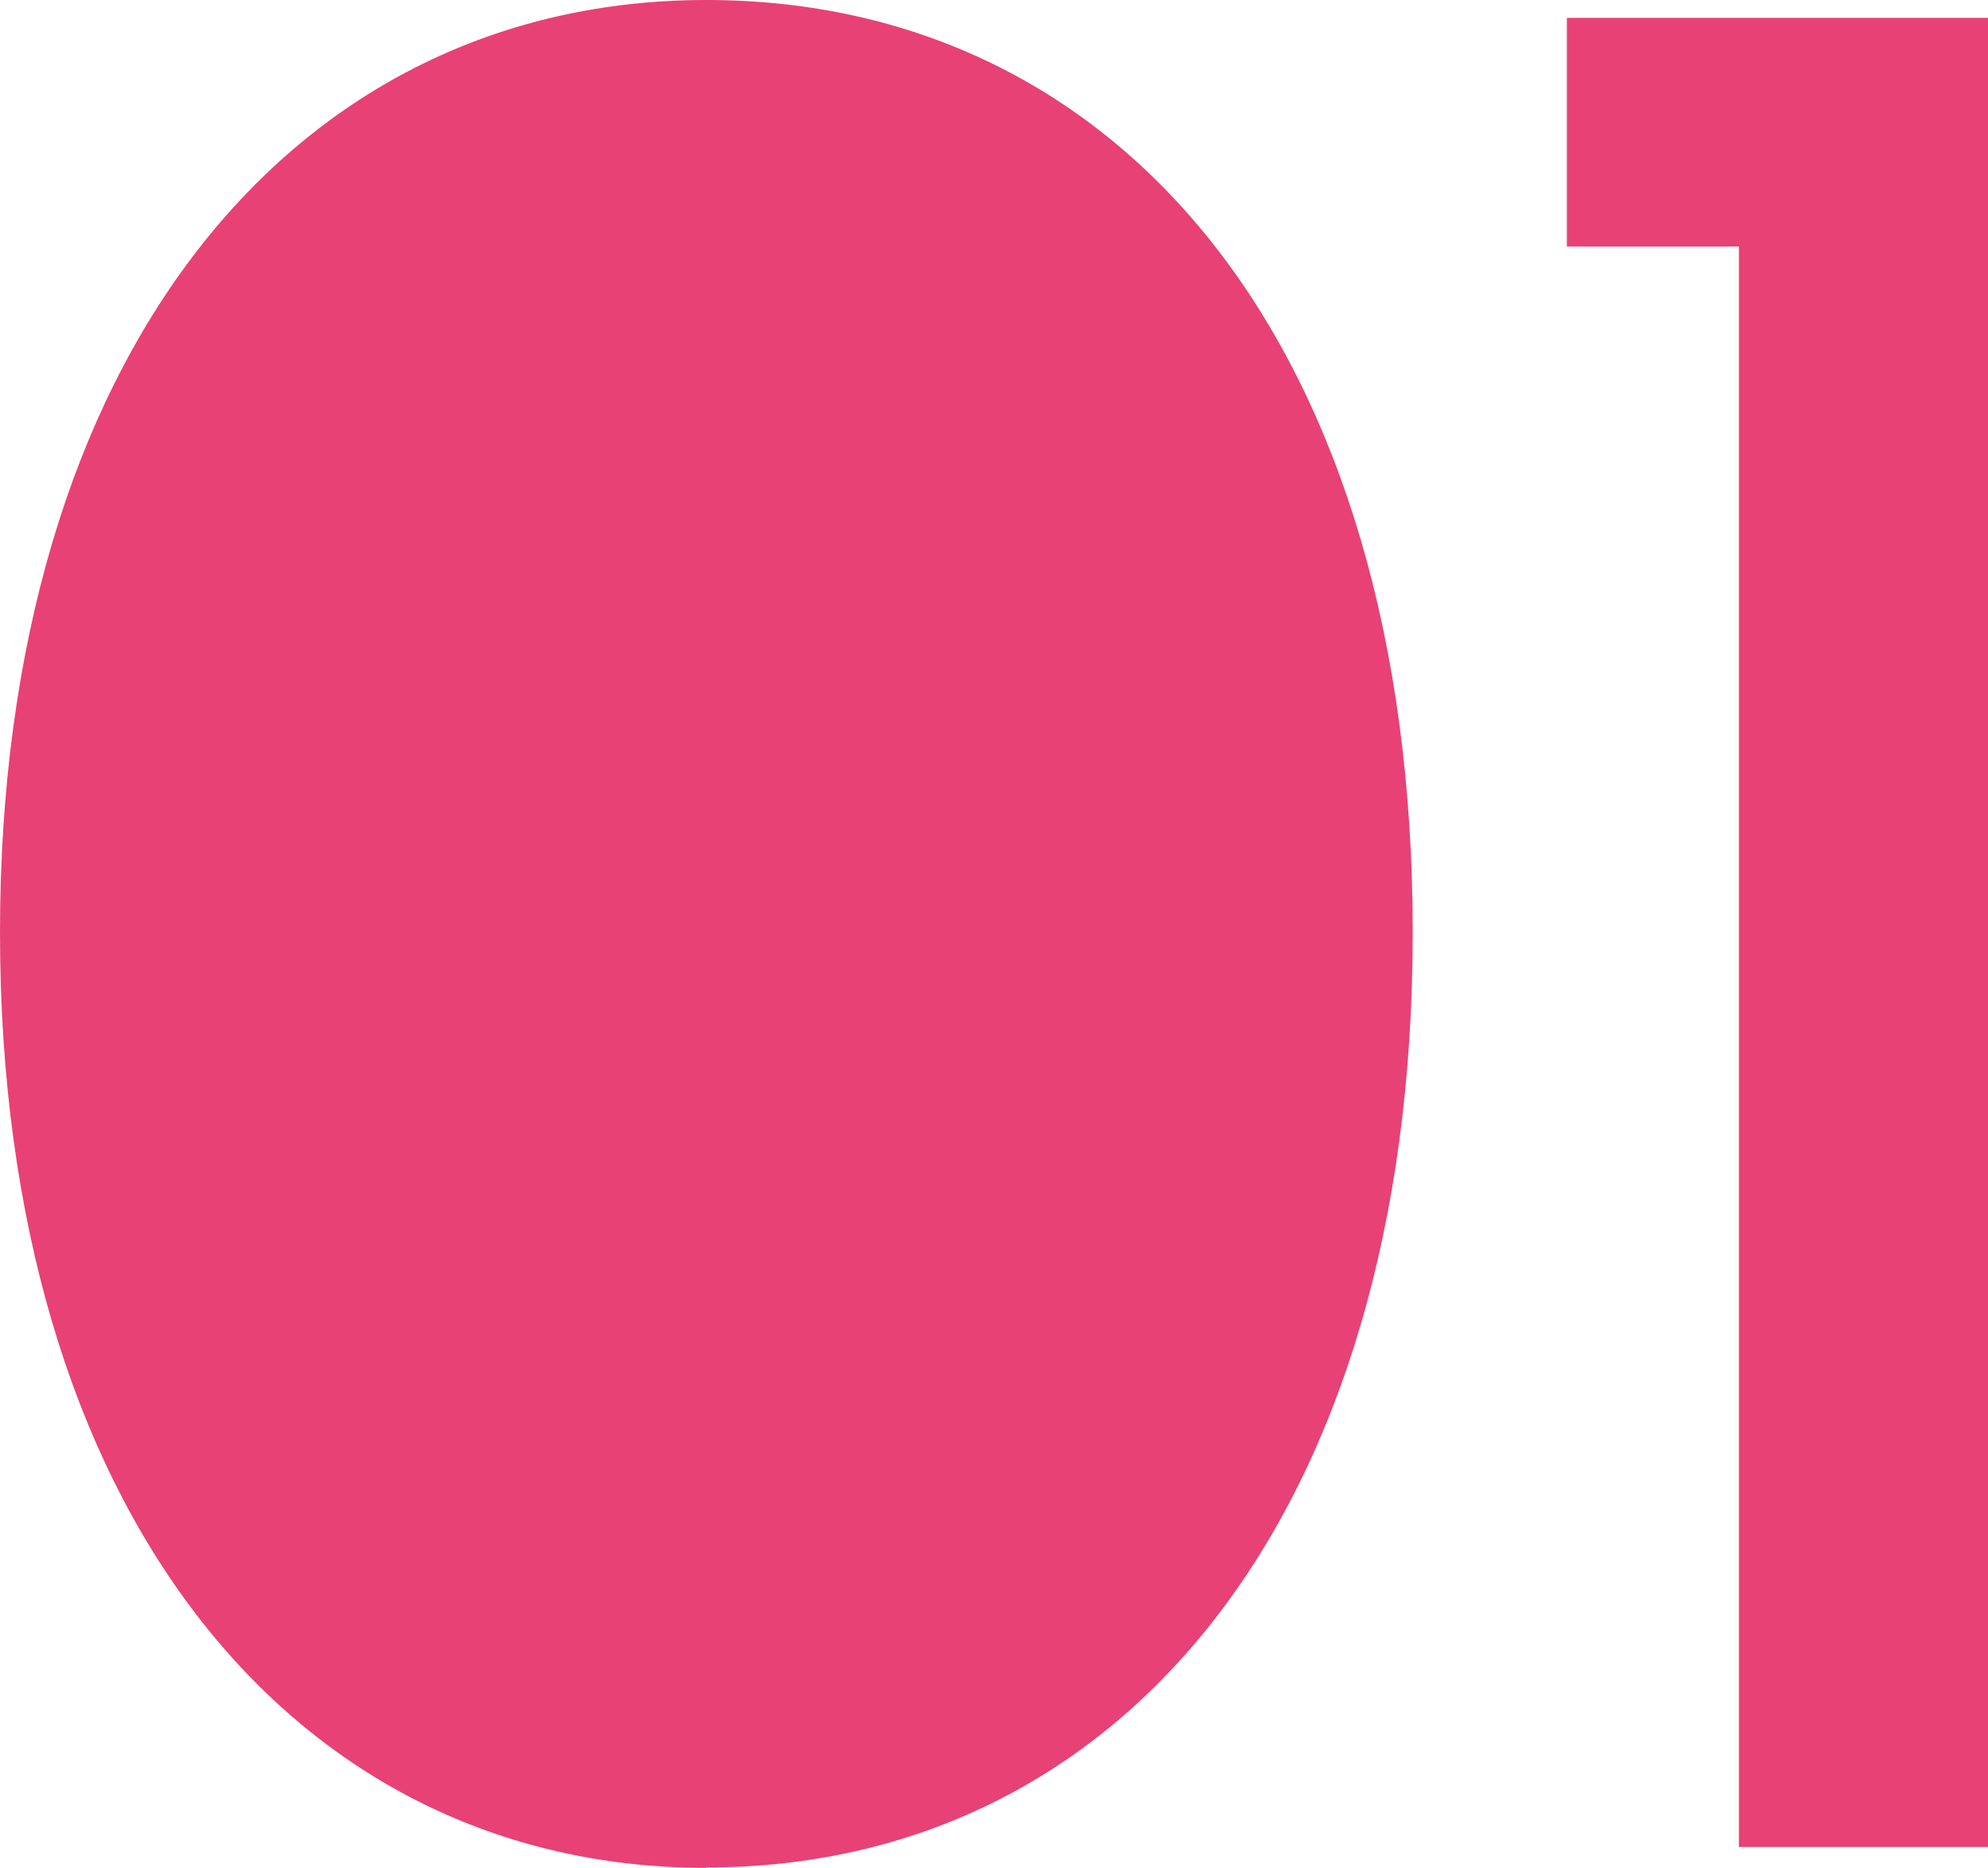
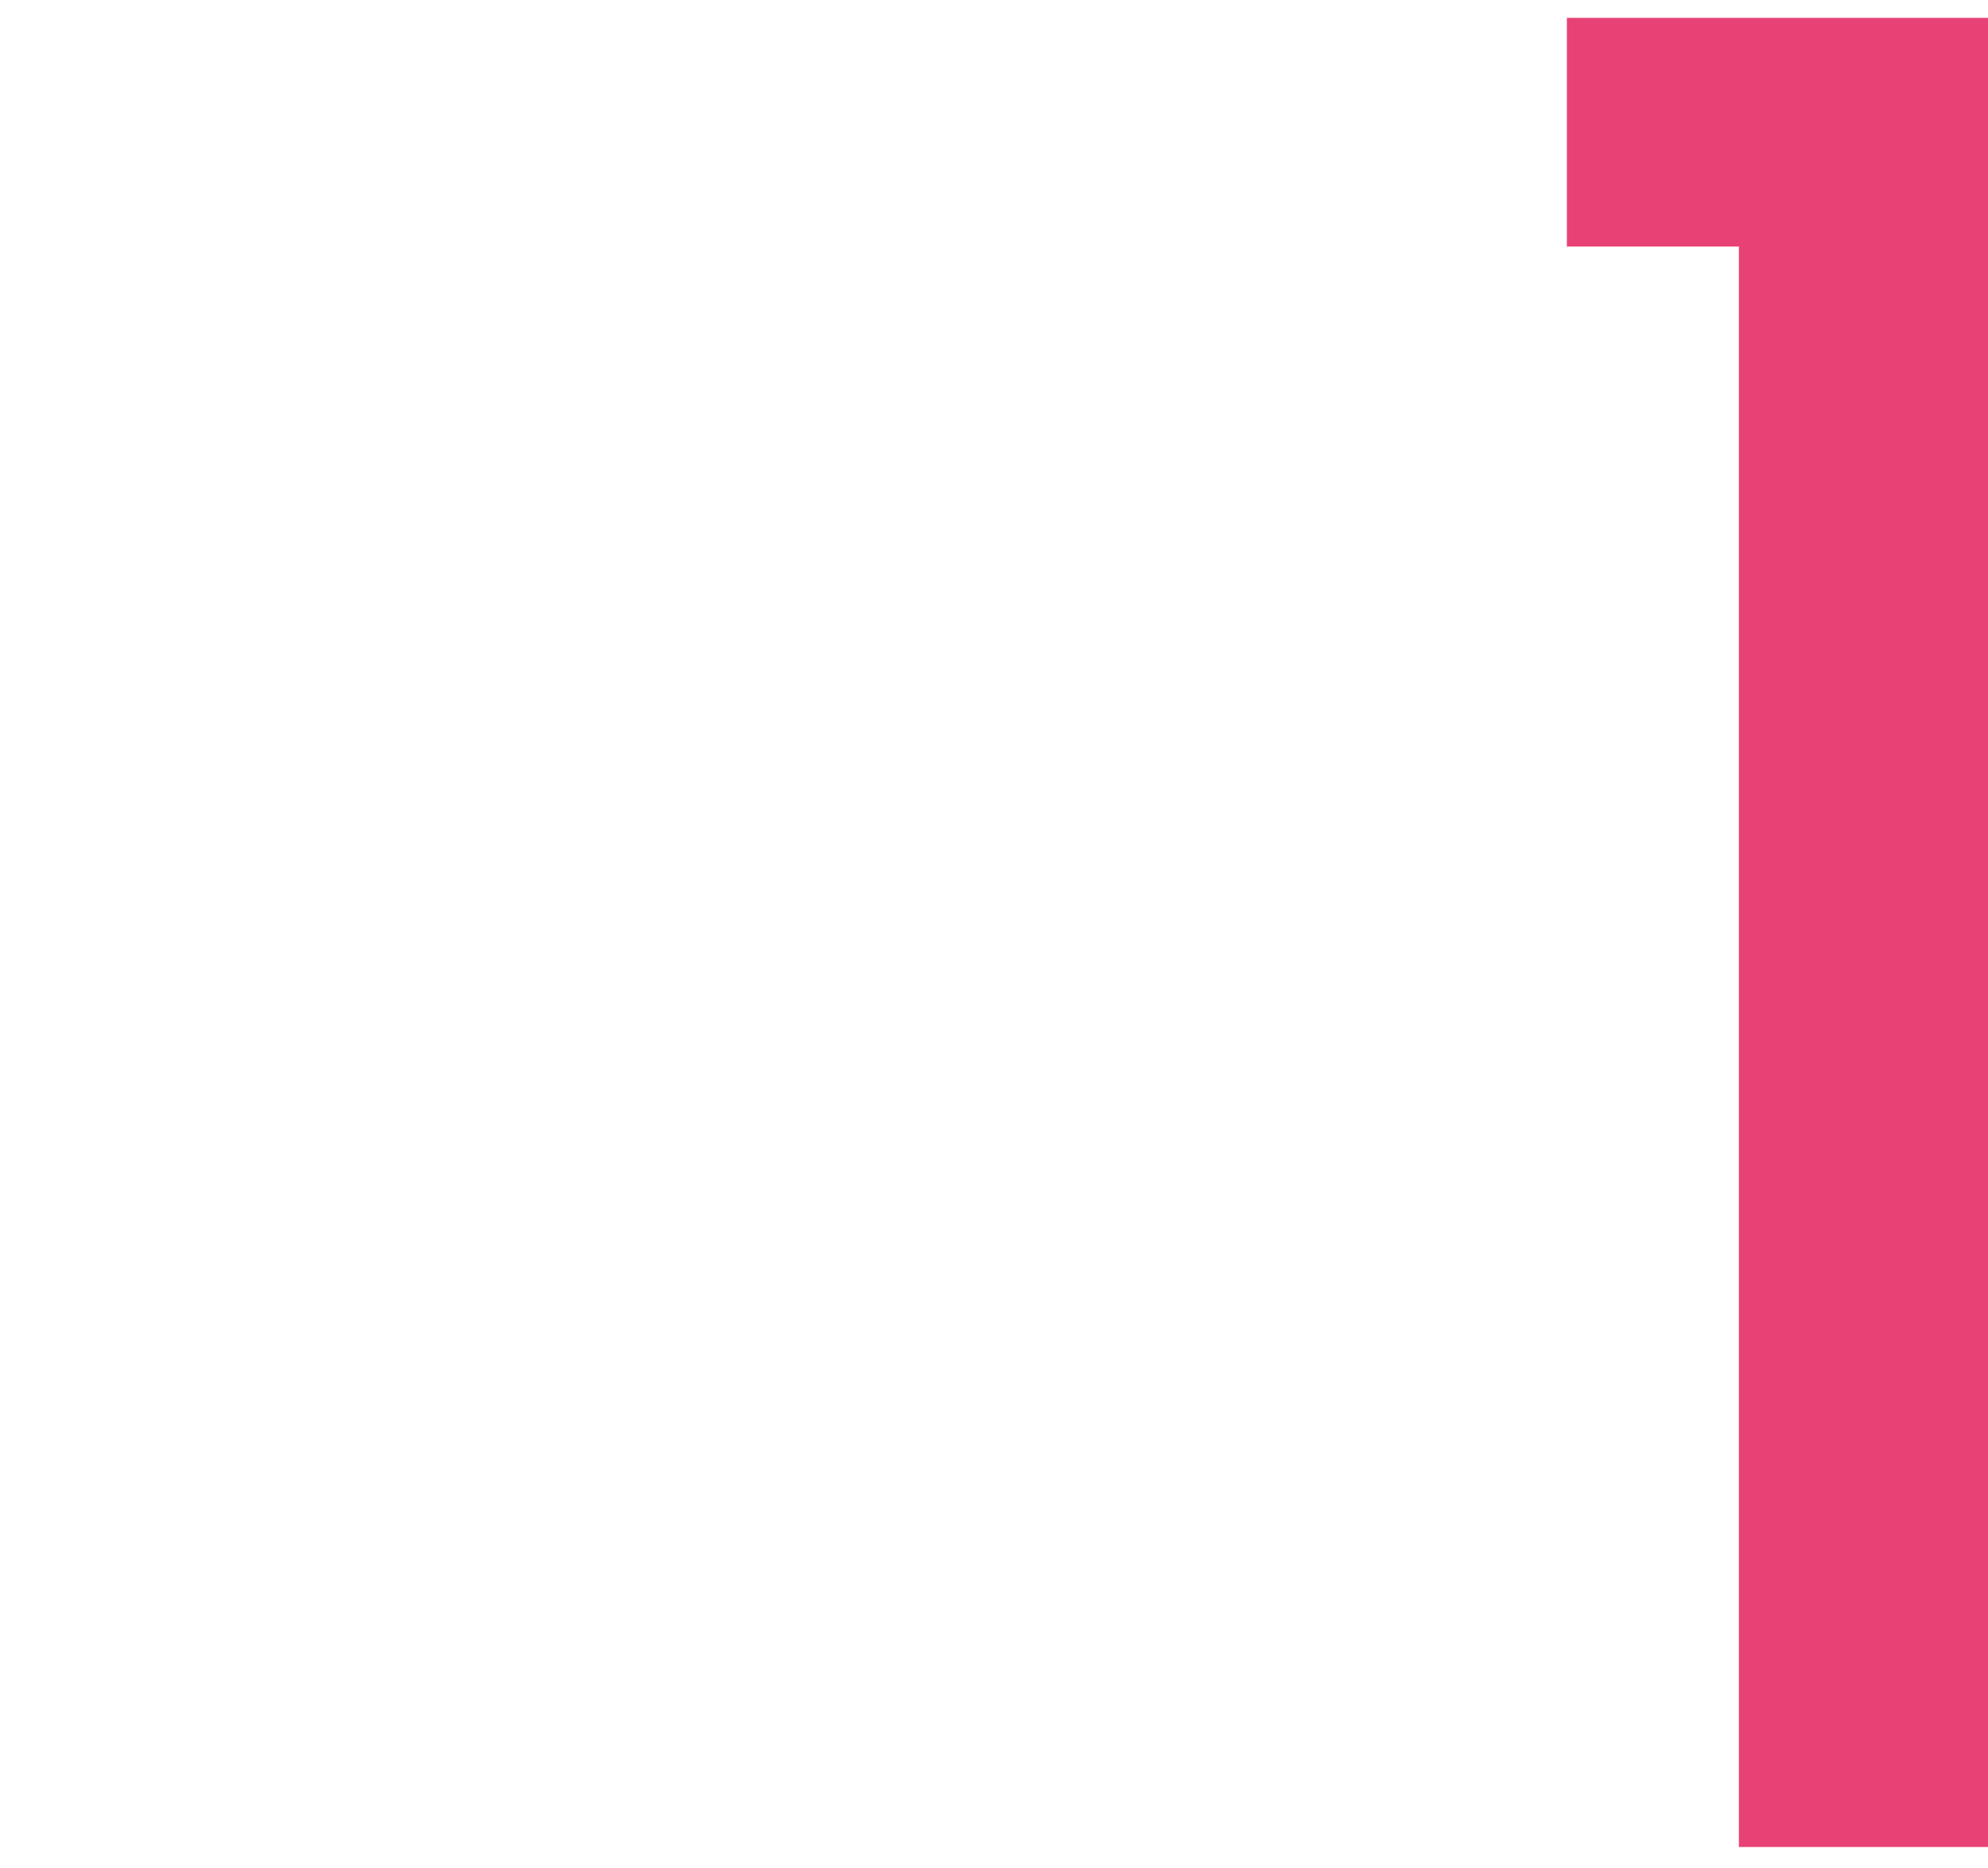
<svg xmlns="http://www.w3.org/2000/svg" id="_レイヤー_2" data-name="レイヤー 2" viewBox="0 0 45.65 42.89">
  <defs>
    <style>
      .cls-1 {
        fill: #e84175;
      }
    </style>
  </defs>
  <g id="_仕切り線" data-name="仕切り線">
    <g>
-       <path class="cls-1" d="M16.22,42.89C6.73,42.89,0,34.69,0,21.41S6.73,0,16.22,0s16.22,7.91,16.22,21.41-6.78,21.47-16.22,21.47Z" />
      <path class="cls-1" d="M45.65.41v42h-5.72V5.66h-3.95V.41h9.67Z" />
    </g>
  </g>
</svg>